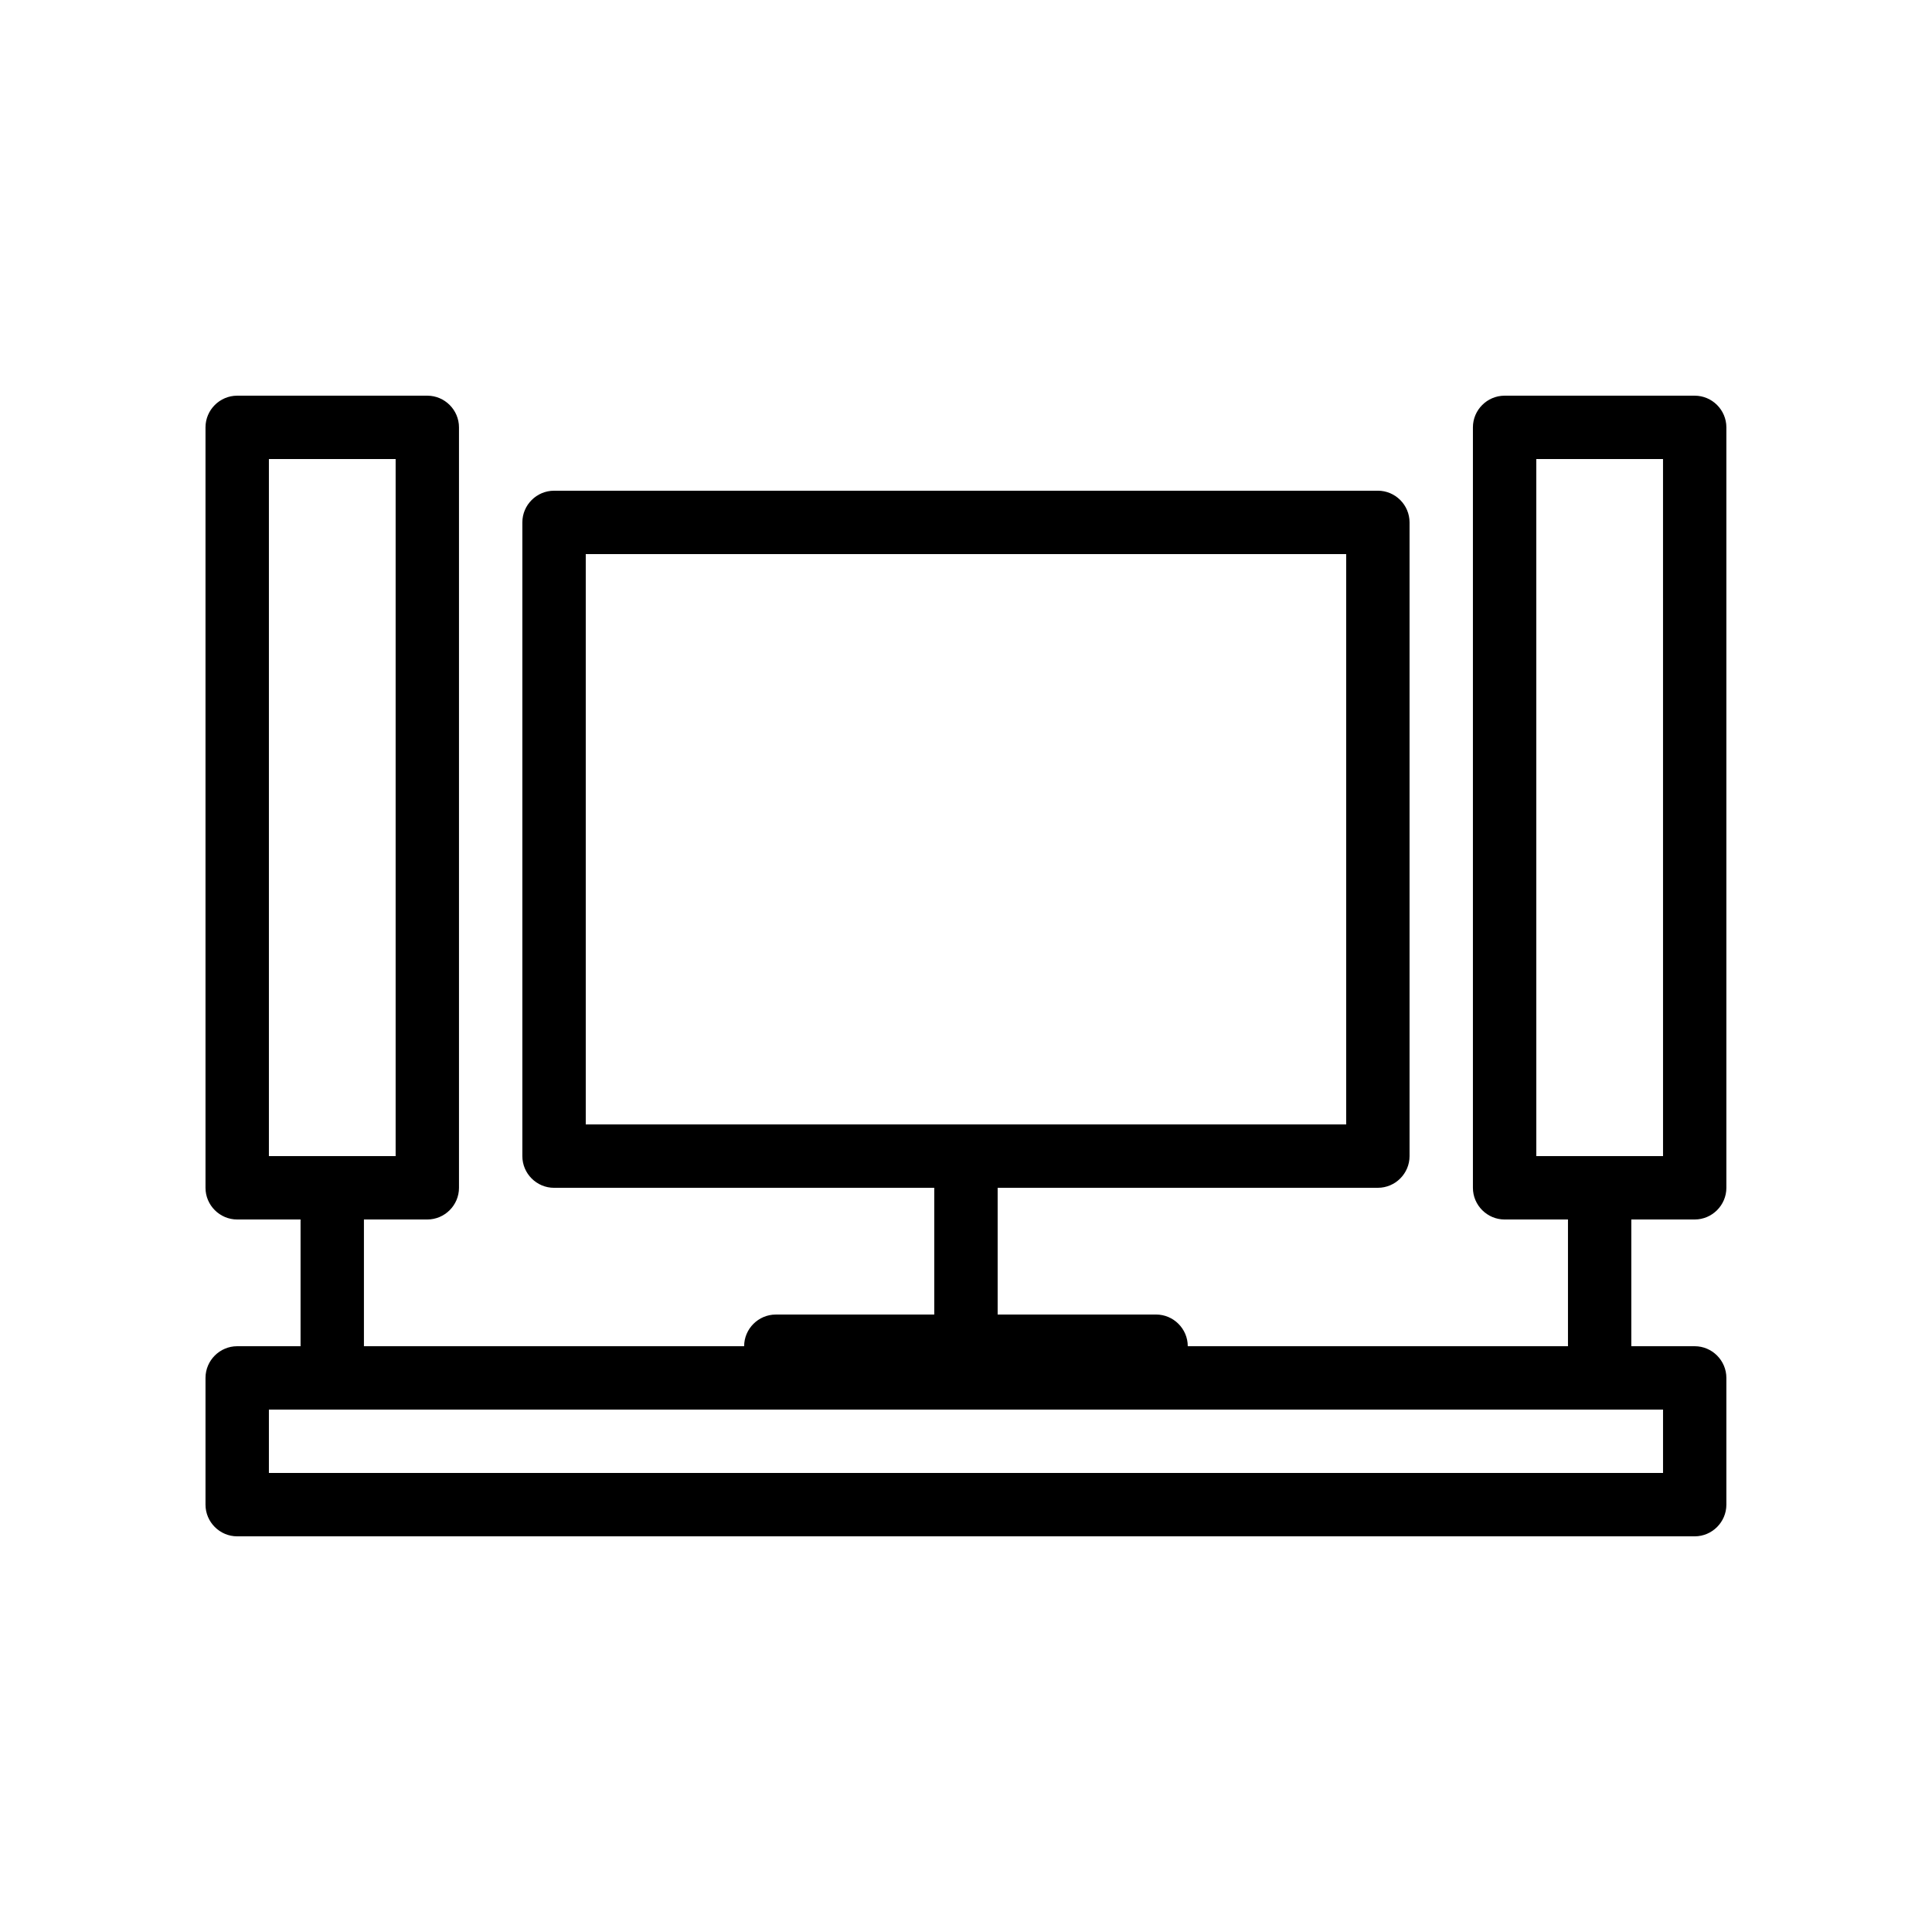
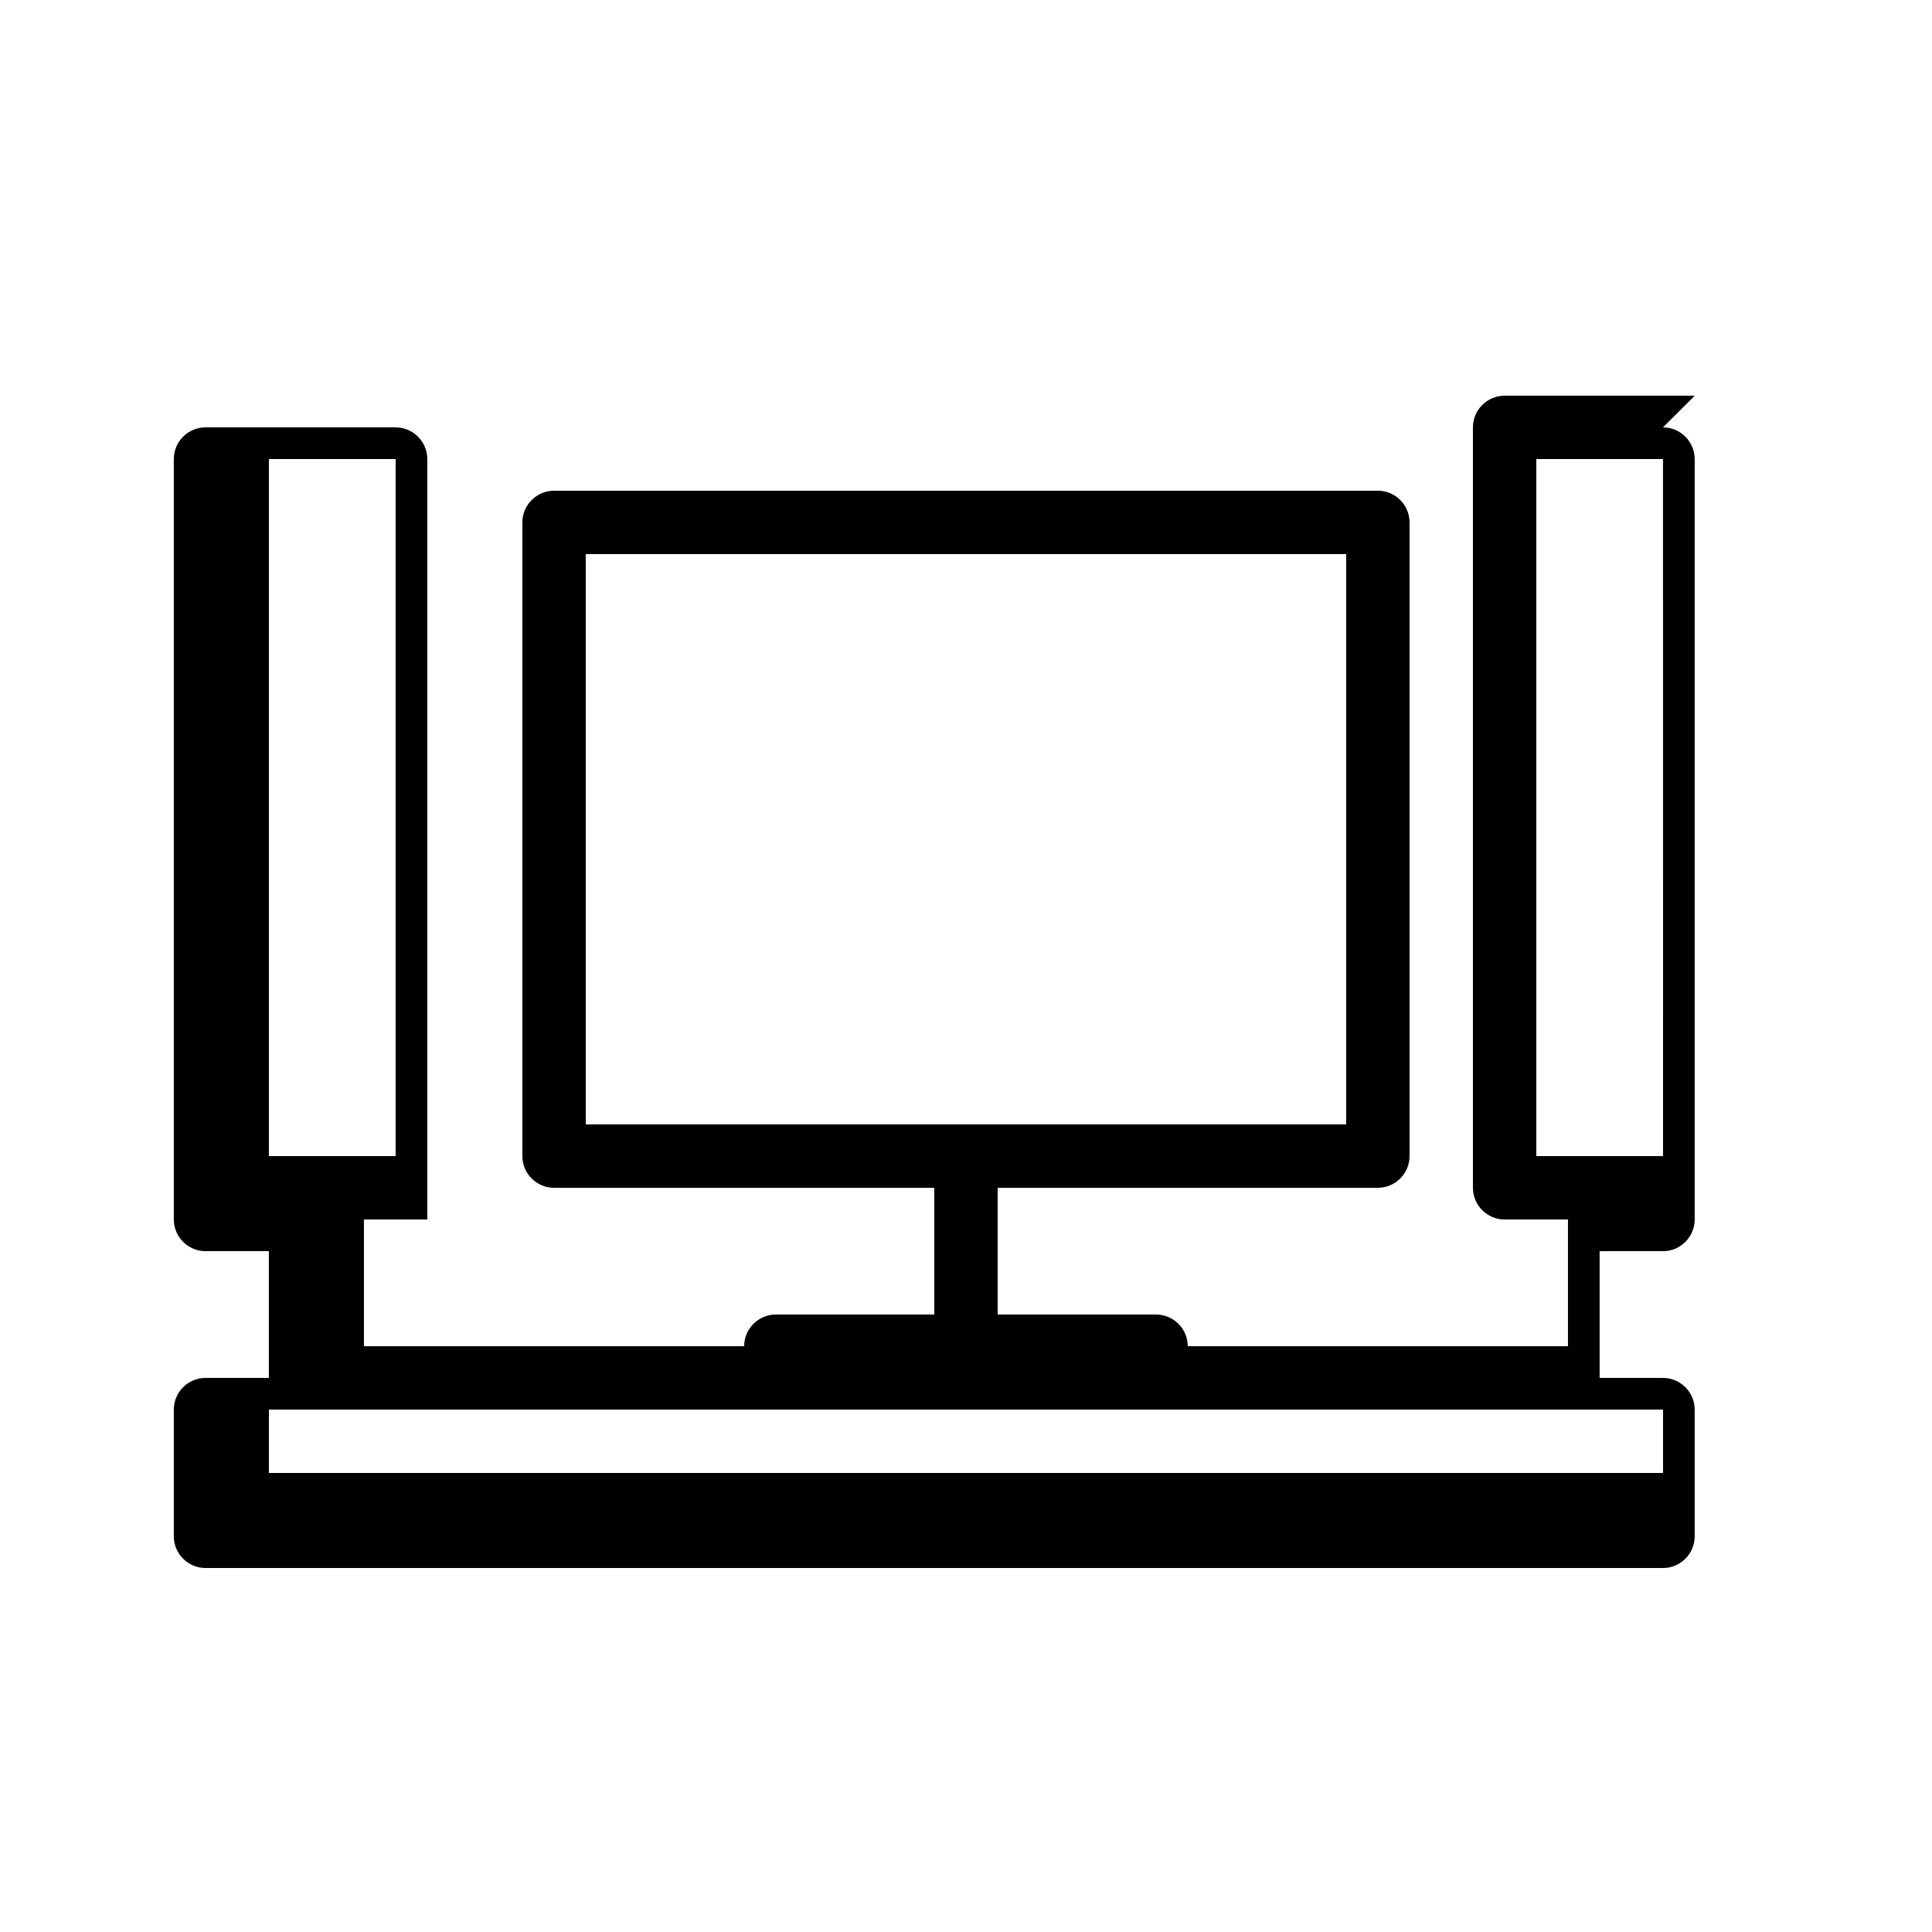
<svg xmlns="http://www.w3.org/2000/svg" fill="#000000" width="800px" height="800px" version="1.1" viewBox="144 144 512 512">
-   <path d="m593.12 248.86h-50.383c-4.617 0-8.398 3.777-8.398 8.398v201.52c0 4.617 3.777 8.398 8.398 8.398h16.793v33.586h-100.76c0-4.617-3.777-8.398-8.398-8.398h-41.984v-33.586h100.76c4.617 0 8.398-3.777 8.398-8.398v-167.94c0-4.617-3.777-8.398-8.398-8.398l-218.32 0.004c-4.617 0-8.398 3.777-8.398 8.398v167.94c0 4.617 3.777 8.398 8.398 8.398h100.76v33.586h-41.984c-4.617 0-8.398 3.777-8.398 8.398l-100.76-0.004v-33.586h16.793c4.617 0 8.398-3.777 8.398-8.398v-201.52c0-4.617-3.777-8.398-8.398-8.398h-50.379c-4.617 0-8.398 3.777-8.398 8.398v201.52c0 4.617 3.777 8.398 8.398 8.398h16.793v33.586h-16.793c-4.617 0-8.398 3.777-8.398 8.398v33.586c0 4.617 3.777 8.398 8.398 8.398h386.25c4.617 0 8.398-3.777 8.398-8.398v-33.586c0-4.617-3.777-8.398-8.398-8.398h-16.793v-33.586h16.793c4.617 0 8.398-3.777 8.398-8.398v-201.52c0-4.621-3.781-8.398-8.398-8.398zm-293.89 41.984h201.52v151.14h-201.52zm-83.969-25.191h33.586v184.73h-33.586zm369.46 268.7h-369.46v-16.793h369.46zm0-83.969h-33.586l-0.004-184.73h33.586z" />
+   <path d="m593.12 248.86h-50.383c-4.617 0-8.398 3.777-8.398 8.398v201.52c0 4.617 3.777 8.398 8.398 8.398h16.793v33.586h-100.76c0-4.617-3.777-8.398-8.398-8.398h-41.984v-33.586h100.76c4.617 0 8.398-3.777 8.398-8.398v-167.94c0-4.617-3.777-8.398-8.398-8.398l-218.32 0.004c-4.617 0-8.398 3.777-8.398 8.398v167.94c0 4.617 3.777 8.398 8.398 8.398h100.76v33.586h-41.984c-4.617 0-8.398 3.777-8.398 8.398l-100.76-0.004v-33.586h16.793v-201.52c0-4.617-3.777-8.398-8.398-8.398h-50.379c-4.617 0-8.398 3.777-8.398 8.398v201.52c0 4.617 3.777 8.398 8.398 8.398h16.793v33.586h-16.793c-4.617 0-8.398 3.777-8.398 8.398v33.586c0 4.617 3.777 8.398 8.398 8.398h386.25c4.617 0 8.398-3.777 8.398-8.398v-33.586c0-4.617-3.777-8.398-8.398-8.398h-16.793v-33.586h16.793c4.617 0 8.398-3.777 8.398-8.398v-201.52c0-4.621-3.781-8.398-8.398-8.398zm-293.89 41.984h201.52v151.14h-201.52zm-83.969-25.191h33.586v184.73h-33.586zm369.46 268.7h-369.46v-16.793h369.46zm0-83.969h-33.586l-0.004-184.73h33.586z" />
</svg>